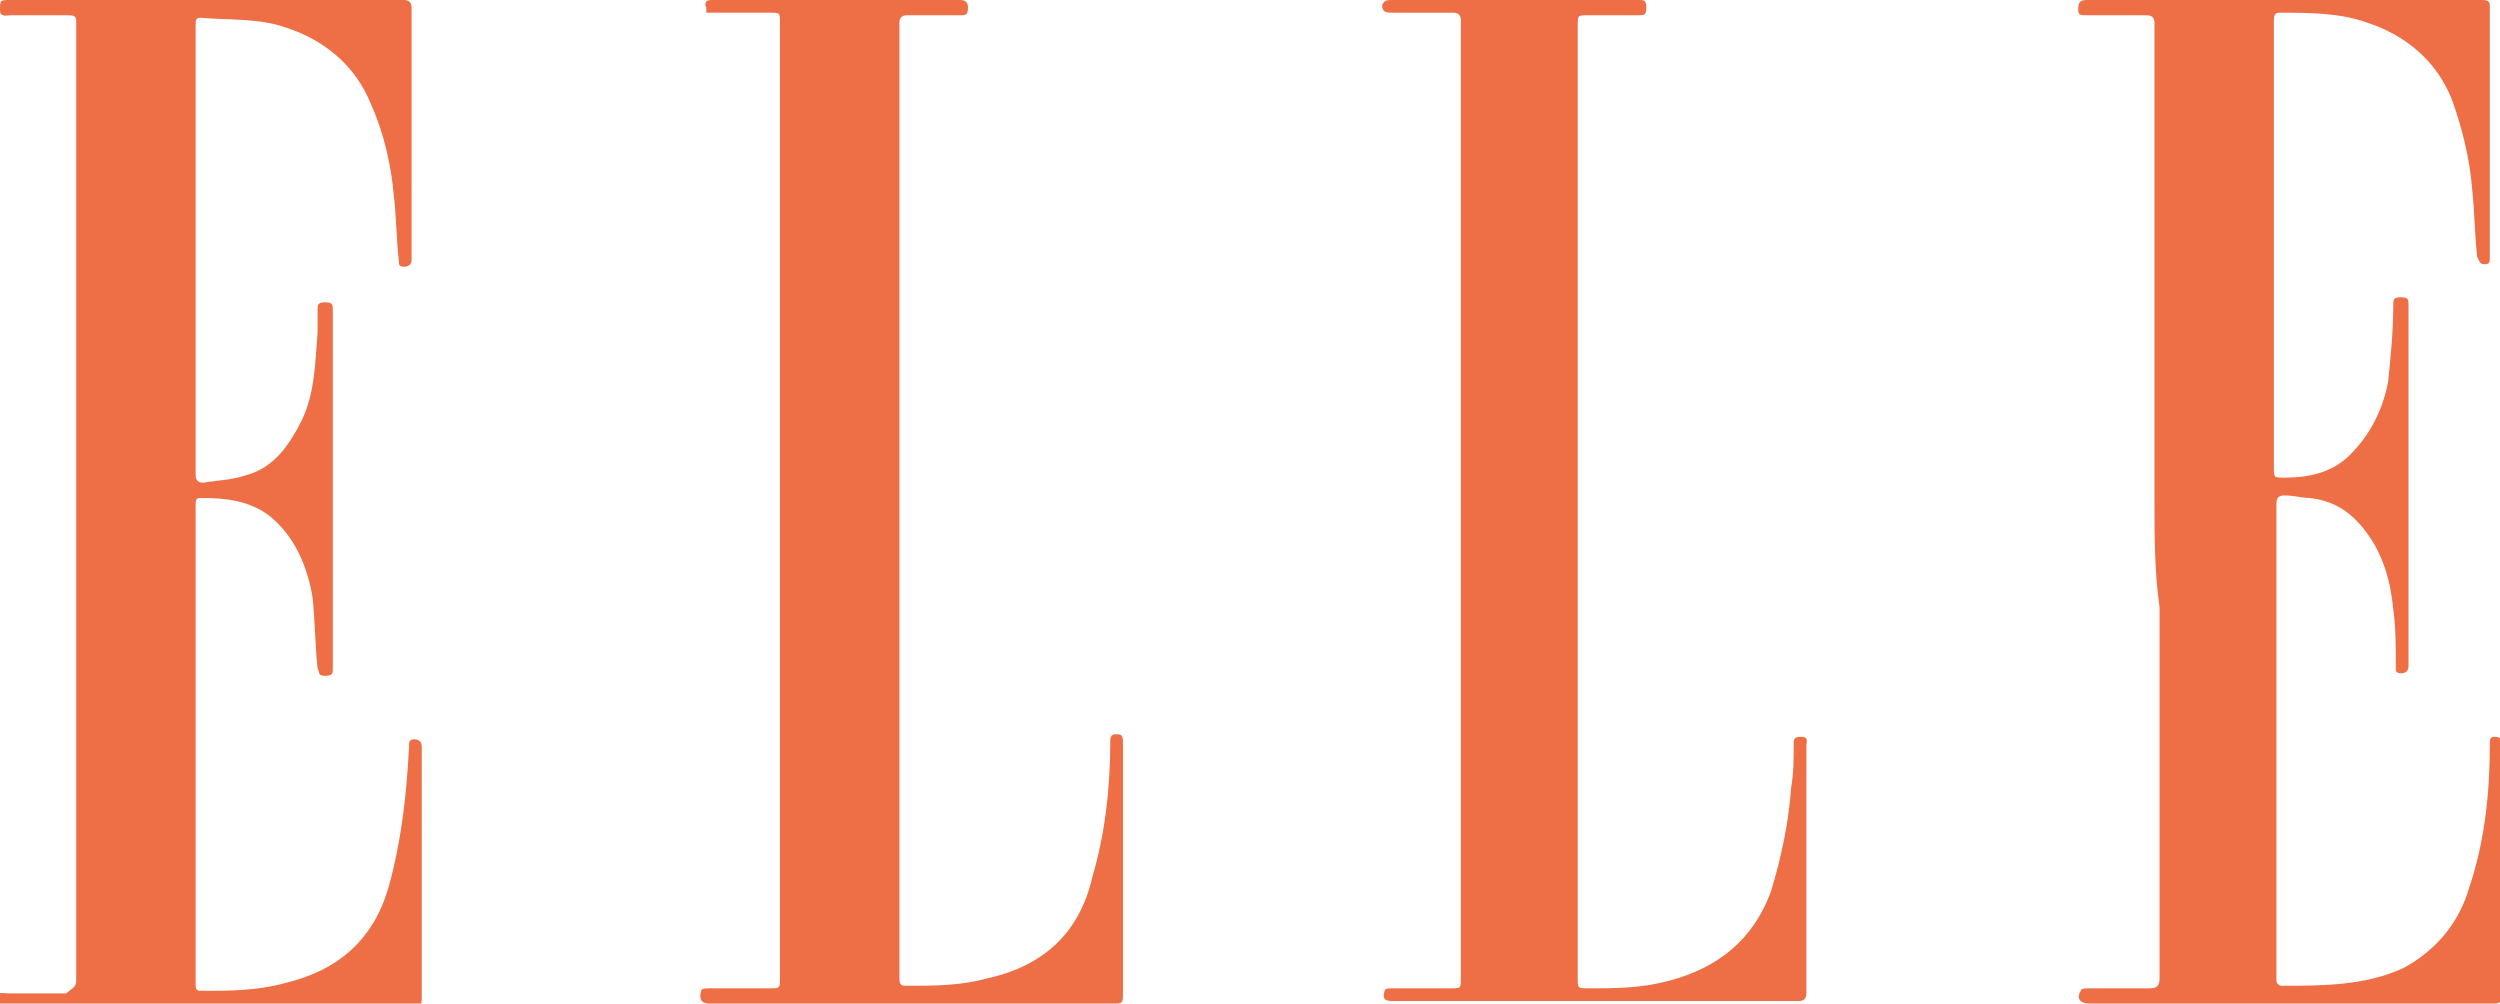
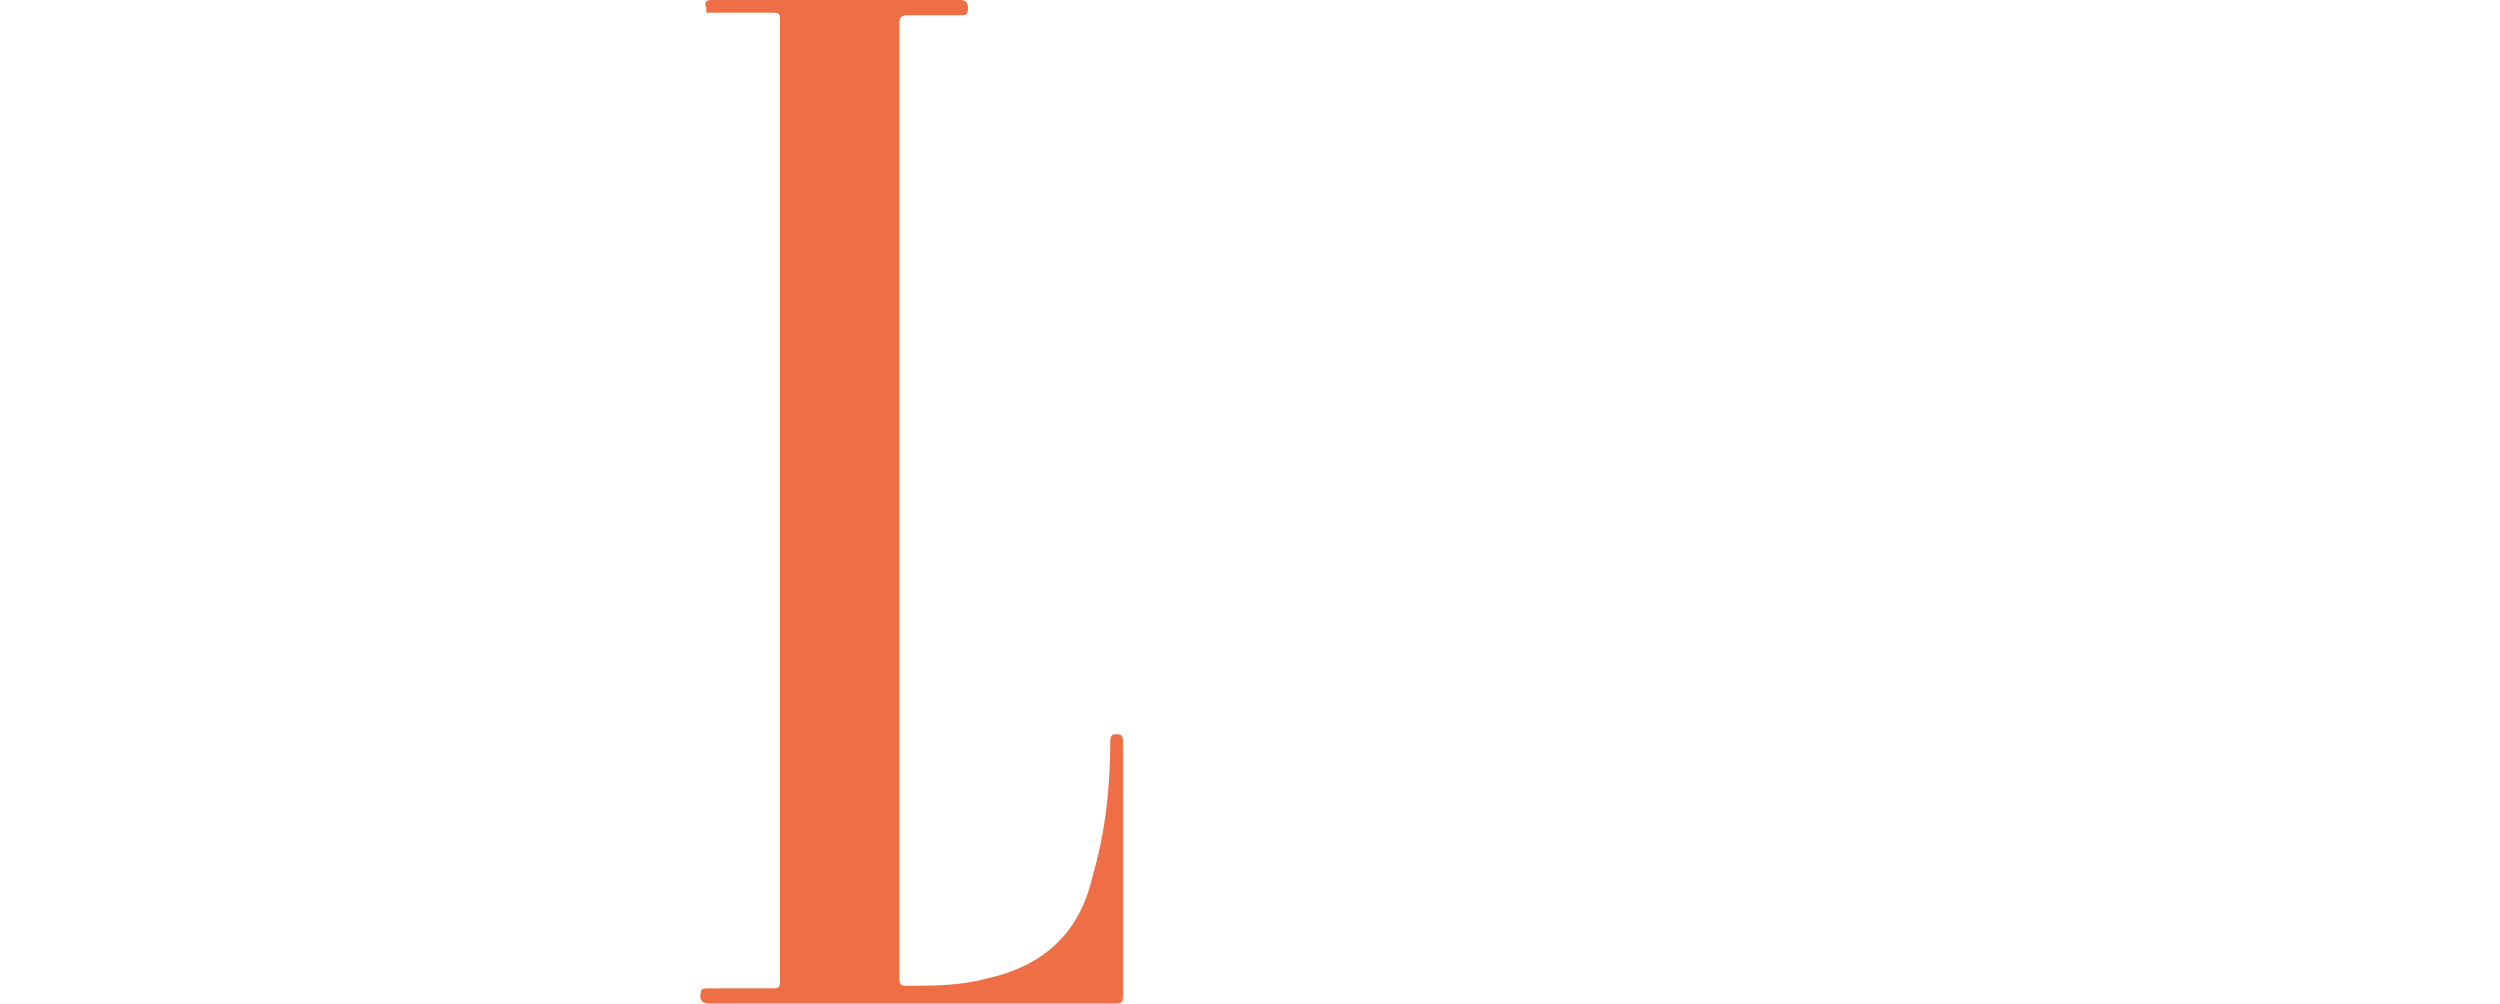
<svg xmlns="http://www.w3.org/2000/svg" version="1.1" id="Layer_1" x="0px" y="0px" viewBox="0 0 98.4 39.5" enable-background="new 0 0 98.4 39.5" xml:space="preserve">
  <g>
-     <path fill="#EE6F45" d="M84.8,19.7c0-5.5,0-11.1,0-16.6c0-0.7,0-1.5,0-2.2c0-0.2-0.1-0.3-0.3-0.3c-0.8,0-1.6,0-2.4,0   c-0.2,0-0.3,0-0.3-0.2c0-0.2,0-0.4,0.3-0.4c1.4,0,2.9,0,4.3,0c3.5,0,6.9,0,10.4,0c0.3,0,0.6,0,0.9,0C98,0,98,0.1,98,0.3   c0,0.7,0,1.5,0,2.2c0,2.5,0,5.1,0,7.6c0,0.2,0,0.3-0.2,0.3c-0.2,0-0.2-0.1-0.3-0.3c-0.1-0.9-0.1-1.8-0.2-2.7   c-0.1-1.2-0.4-2.4-0.8-3.5c-0.6-1.5-1.8-2.5-3.3-3c-1.1-0.4-2.3-0.4-3.5-0.4c-0.2,0-0.2,0.2-0.2,0.3c0,1.5,0,3.1,0,4.6   c0,4.3,0,8.7,0,13c0,0.4,0,0.4,0.4,0.4c1,0,1.9-0.2,2.6-0.9c0.8-0.8,1.3-1.8,1.5-2.9c0.1-1,0.2-2,0.2-3c0-0.2,0-0.3,0.3-0.3   c0.3,0,0.3,0.1,0.3,0.3c0,3.4,0,6.9,0,10.3c0,1.3,0,2.6,0,3.9c0,0.2-0.1,0.3-0.3,0.3c-0.2,0-0.2-0.1-0.2-0.2c0-0.8,0-1.6-0.1-2.3   c-0.1-1.1-0.4-2.2-1.1-3.1c-0.6-0.8-1.3-1.2-2.2-1.3c-0.3,0-0.6-0.1-1-0.1c-0.2,0-0.3,0.1-0.3,0.3c0,1.3,0,2.5,0,3.8   c0,4.8,0,9.6,0,14.4c0,0.2,0,0.4,0,0.6c0,0.1,0.1,0.2,0.2,0.2c1.6,0,3.3,0,4.8-0.7c1.3-0.7,2.2-1.8,2.6-3.2   c0.6-1.8,0.8-3.7,0.8-5.6c0-0.2,0-0.3,0.2-0.3c0.2,0,0.3,0.1,0.3,0.3c0,2.3,0,4.7,0,7c0,1,0,1.9,0,2.9c0,0.2-0.1,0.3-0.3,0.3   c-5.3,0-10.6,0-15.9,0c0,0-0.1,0-0.1,0c-0.3,0-0.5-0.2-0.3-0.5c0-0.1,0.2-0.1,0.3-0.1c0.8,0,1.6,0,2.4,0c0.3,0,0.4-0.1,0.4-0.4   c0-4.9,0-9.8,0-14.6C84.8,22.5,84.8,21.1,84.8,19.7C84.8,19.7,84.8,19.7,84.8,19.7z" />
-     <path fill="#EE6F45" d="M3,19.7C3,14.2,3,8.6,3,3.1c0-0.7,0-1.4,0-2.2C3,0.7,3,0.6,2.7,0.6c-0.8,0-1.5,0-2.3,0C0.3,0.6,0,0.7,0,0.4   C0,0,0,0,0.4,0c1.5,0,3,0,4.6,0c3.3,0,6.7,0,10,0c0.3,0,0.6,0,0.9,0c0.2,0,0.3,0.1,0.3,0.3c0,1.5,0,3,0,4.5c0,1.8,0,3.6,0,5.4   c0,0.2-0.1,0.3-0.3,0.3c-0.2,0-0.2-0.1-0.2-0.2c-0.1-0.9-0.1-1.8-0.2-2.6c-0.1-1.2-0.4-2.5-0.9-3.6c-0.6-1.5-1.8-2.5-3.3-3   c-1.1-0.4-2.3-0.3-3.4-0.4c-0.2,0-0.2,0.1-0.2,0.3c0,1.1,0,2.3,0,3.4c0,3.7,0,7.3,0,11c0,1.1,0,2.2,0,3.3c0,0.2,0.1,0.3,0.3,0.3   c0.6-0.1,1.1-0.1,1.7-0.3c1.1-0.3,1.7-1.2,2.2-2.2c0.5-1.1,0.5-2.2,0.6-3.4c0-0.3,0-0.6,0-0.9c0-0.2,0-0.3,0.3-0.3   c0.3,0,0.3,0.1,0.3,0.3c0,1.3,0,2.5,0,3.8c0,2.7,0,5.3,0,8c0,0.8,0,1.6,0,2.3c0,0.2,0,0.3-0.3,0.3c-0.3,0-0.2-0.1-0.3-0.3   c-0.1-0.9-0.1-1.9-0.2-2.8c-0.2-1.2-0.7-2.4-1.7-3.2c-0.8-0.6-1.7-0.7-2.7-0.7c-0.2,0-0.2,0.1-0.2,0.3c0,0.8,0,1.6,0,2.5   c0,3.7,0,7.4,0,11.1c0,1.7,0,3.5,0,5.2c0,0.2,0,0.3,0.2,0.3c1.1,0,2.2,0,3.3-0.3c2.1-0.5,3.5-1.7,4.1-3.8c0.5-1.8,0.7-3.6,0.8-5.5   c0-0.2,0-0.3,0.2-0.3c0.2,0,0.3,0.1,0.3,0.3c0,0.9,0,1.8,0,2.7c0,2.4,0,4.8,0,7.2c0,0.3-0.1,0.4-0.4,0.4c-4.3,0-8.7,0-13,0   c-1,0-1.9,0-2.9,0c-0.3,0-0.4,0-0.4-0.4c0-0.3,0.2-0.2,0.4-0.2c0.8,0,1.6,0,2.3,0C3,38.8,3,38.8,3,38.5c0-4.2,0-8.4,0-12.7   C3,23.8,3,21.8,3,19.7C3,19.7,3,19.7,3,19.7z" />
    <path fill="#EE6F45" d="M27.8,0.5c0-0.1,0-0.2,0-0.2C27.7,0.1,27.8,0,28,0c2.4,0,4.8,0,7.2,0c0.9,0,1.7,0,2.6,0   c0.2,0,0.3,0.1,0.3,0.3c0,0.3-0.1,0.3-0.3,0.3c-0.7,0-1.4,0-2.1,0c-0.2,0-0.3,0.1-0.3,0.3c0,4.5,0,9,0,13.5c0,4.3,0,8.6,0,13   c0,3.7,0,7.4,0,11.1c0,0.3,0.1,0.3,0.3,0.3c1.1,0,2.1,0,3.2-0.3c2.2-0.5,3.6-1.8,4.1-4c0.5-1.7,0.7-3.5,0.7-5.3   c0-0.1,0-0.3,0.2-0.3c0.2,0,0.3,0,0.3,0.3c0,0.7,0,1.4,0,2.2c0,2.6,0,5.2,0,7.8c0,0.3-0.1,0.3-0.3,0.3c-2.5,0-5,0-7.6,0   c-2.8,0-5.6,0-8.4,0c-0.3,0-0.4-0.2-0.3-0.5c0-0.1,0.2-0.1,0.3-0.1c0.8,0,1.6,0,2.4,0c0.4,0,0.4,0,0.4-0.4c0-6.9,0-13.9,0-20.8   c0-5.6,0-11.2,0-16.8c0-0.4,0-0.4-0.4-0.4c-0.8,0-1.6,0-2.3,0C28,0.5,27.9,0.5,27.8,0.5z" />
-     <path fill="#EE6F45" d="M57.5,19.7c0-5.7,0-11.4,0-17.1c0-0.6,0-1.2,0-1.8c0-0.2-0.1-0.3-0.3-0.3c-0.8,0-1.6,0-2.4,0   c-0.2,0-0.4,0-0.4-0.3C54.5,0,54.6,0,54.8,0c3,0,6,0,8.9,0c0.3,0,0.6,0,0.8,0c0.2,0,0.3,0,0.3,0.3c0,0.3-0.1,0.3-0.3,0.3   c-0.7,0-1.3,0-2,0c-0.4,0-0.4,0-0.4,0.4c0,11.1,0,22.2,0,33.3c0,1.4,0,2.8,0,4.2c0,0.4,0,0.4,0.4,0.4c1.1,0,2.1,0,3.2-0.3   c1.9-0.5,3.3-1.6,4-3.5c0.4-1.3,0.7-2.7,0.8-4.1c0.1-0.6,0.1-1.1,0.1-1.7c0-0.2,0-0.3,0.3-0.3c0.3,0,0.2,0.2,0.2,0.3   c0,1.6,0,3.2,0,4.8c0,1.7,0,3.3,0,5c0,0.2-0.1,0.3-0.3,0.3c-3.6,0-7.1,0-10.7,0c-1.8,0-3.5,0-5.3,0c-0.3,0-0.4-0.1-0.3-0.4   c0-0.1,0.2-0.1,0.3-0.1c0.8,0,1.5,0,2.3,0c0.4,0,0.4,0,0.4-0.4c0-5.3,0-10.6,0-15.8C57.5,21.7,57.5,20.7,57.5,19.7z" />
  </g>
</svg>